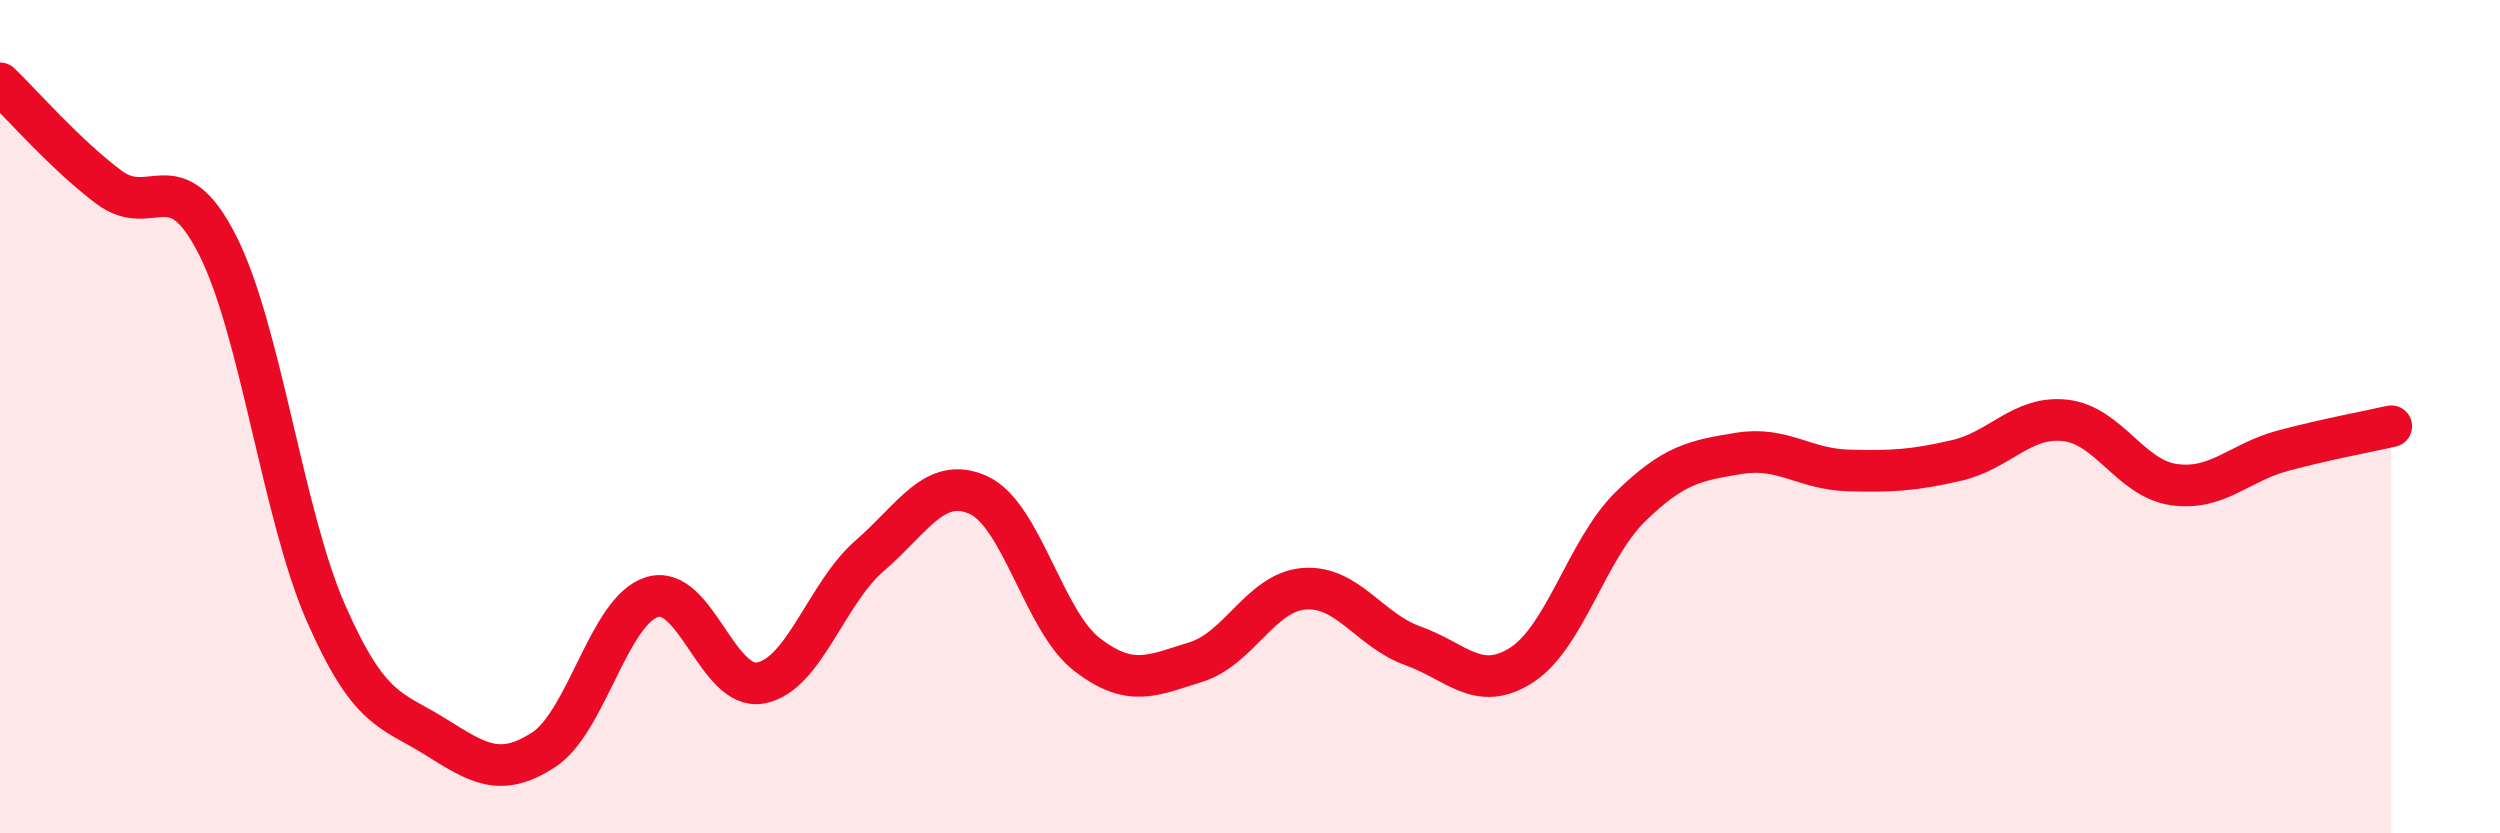
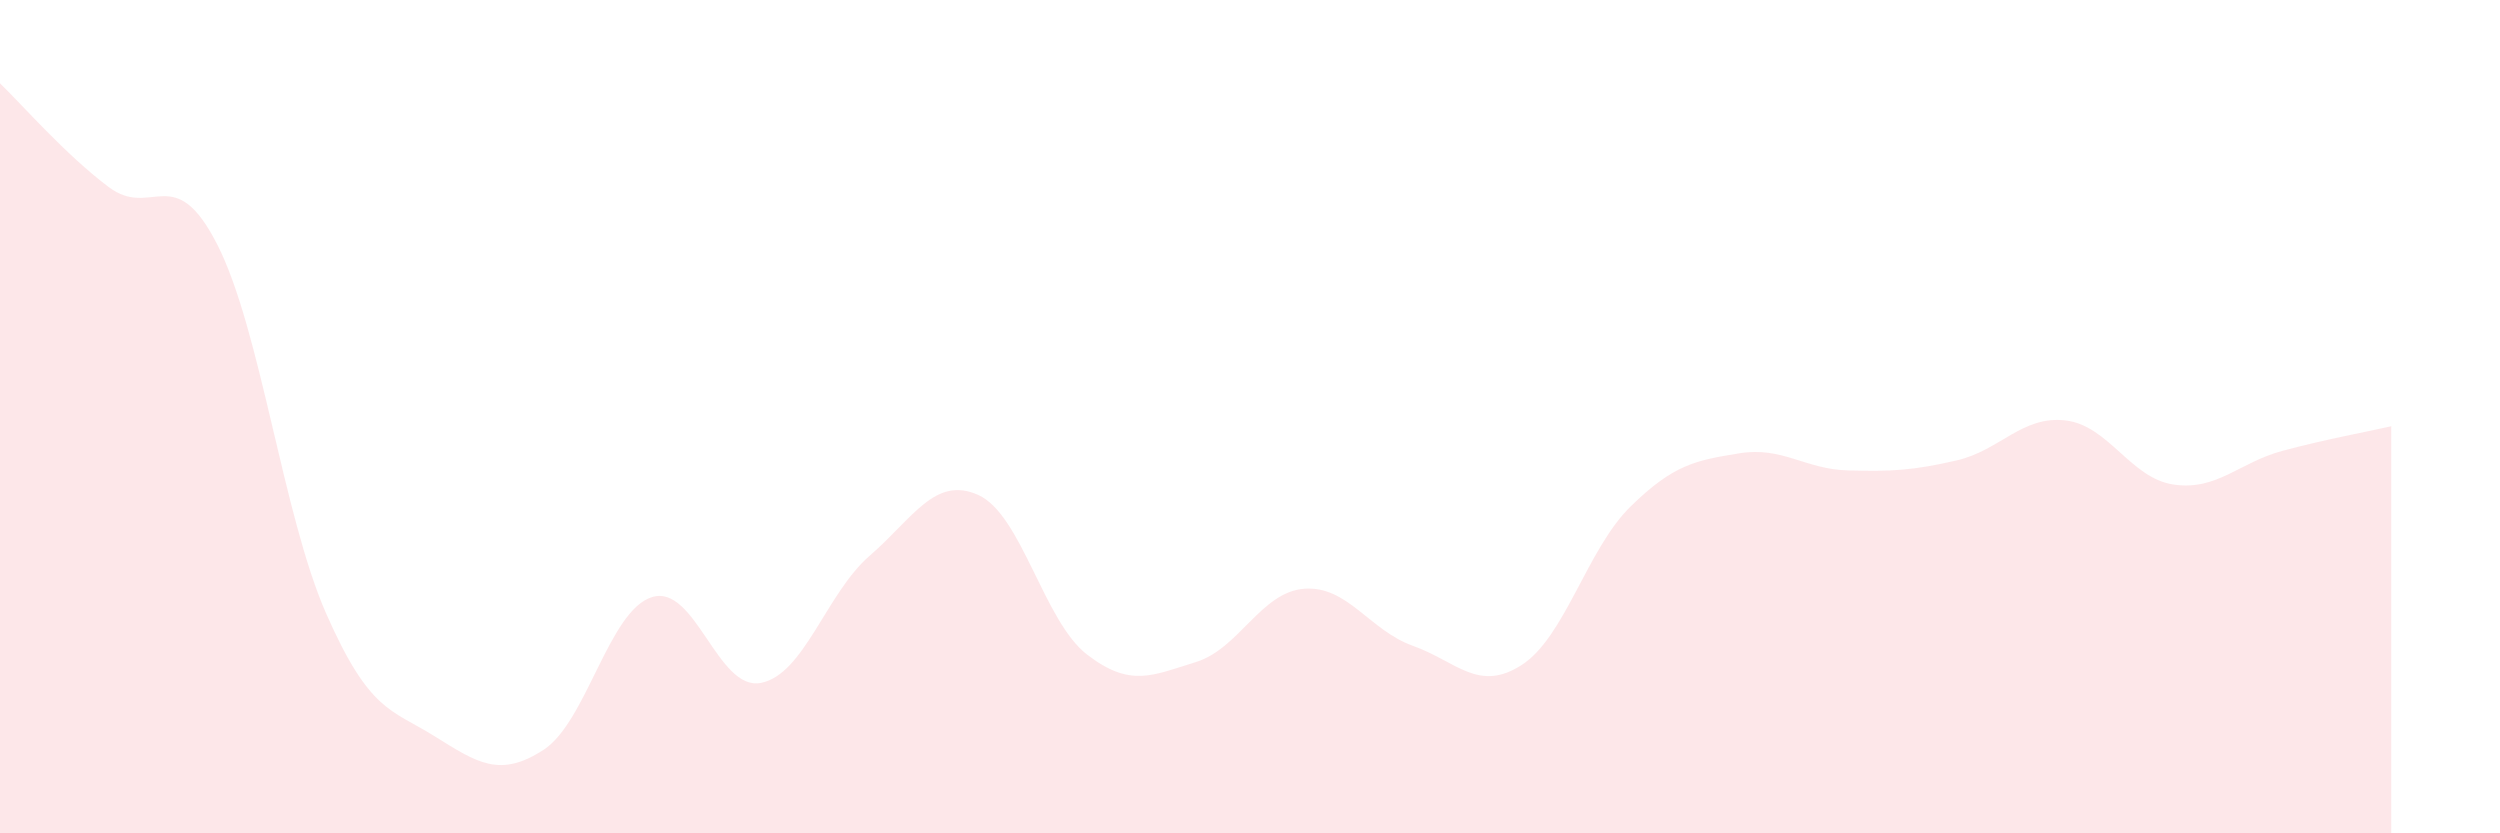
<svg xmlns="http://www.w3.org/2000/svg" width="60" height="20" viewBox="0 0 60 20">
  <path d="M 0,2 C 0.52,2.5 1.57,3.71 2.61,4.49 C 3.65,5.27 4.18,3.83 5.22,5.88 C 6.26,7.93 6.79,12.37 7.83,14.73 C 8.87,17.09 9.39,17.02 10.43,17.67 C 11.47,18.32 12,18.67 13.04,18 C 14.08,17.33 14.61,14.65 15.65,14.33 C 16.69,14.01 17.22,16.59 18.26,16.39 C 19.3,16.19 19.83,14.24 20.87,13.34 C 21.91,12.44 22.44,11.41 23.48,11.88 C 24.52,12.35 25.05,14.91 26.09,15.71 C 27.13,16.51 27.66,16.21 28.7,15.89 C 29.74,15.57 30.26,14.21 31.3,14.13 C 32.34,14.05 32.87,15.13 33.91,15.5 C 34.95,15.87 35.48,16.63 36.52,15.96 C 37.56,15.29 38.09,13.18 39.13,12.16 C 40.17,11.14 40.7,11.05 41.74,10.88 C 42.78,10.71 43.31,11.26 44.35,11.29 C 45.39,11.32 45.92,11.29 46.96,11.05 C 48,10.81 48.53,9.97 49.57,10.09 C 50.61,10.21 51.13,11.48 52.17,11.63 C 53.21,11.78 53.74,11.1 54.78,10.82 C 55.82,10.54 56.87,10.35 57.39,10.23L57.39 20L0 20Z" fill="#EB0A25" opacity="0.1" stroke-linecap="round" stroke-linejoin="round" />
-   <path d="M 0,2 C 0.52,2.5 1.57,3.71 2.61,4.49 C 3.65,5.27 4.18,3.83 5.22,5.88 C 6.26,7.93 6.79,12.37 7.83,14.73 C 8.87,17.09 9.39,17.02 10.43,17.67 C 11.47,18.32 12,18.67 13.04,18 C 14.08,17.33 14.61,14.65 15.65,14.33 C 16.69,14.01 17.22,16.59 18.26,16.39 C 19.3,16.19 19.83,14.24 20.87,13.34 C 21.91,12.44 22.44,11.41 23.48,11.88 C 24.52,12.35 25.05,14.91 26.09,15.71 C 27.13,16.51 27.66,16.21 28.7,15.89 C 29.74,15.57 30.26,14.21 31.3,14.13 C 32.34,14.05 32.87,15.13 33.91,15.5 C 34.95,15.87 35.48,16.63 36.52,15.96 C 37.56,15.29 38.09,13.18 39.13,12.16 C 40.17,11.14 40.7,11.05 41.74,10.88 C 42.78,10.71 43.31,11.26 44.35,11.29 C 45.39,11.32 45.92,11.29 46.96,11.05 C 48,10.81 48.53,9.97 49.57,10.09 C 50.61,10.21 51.13,11.48 52.17,11.63 C 53.21,11.78 53.74,11.1 54.78,10.82 C 55.82,10.54 56.87,10.35 57.39,10.23" stroke="#EB0A25" stroke-width="1" fill="none" stroke-linecap="round" stroke-linejoin="round" />
</svg>